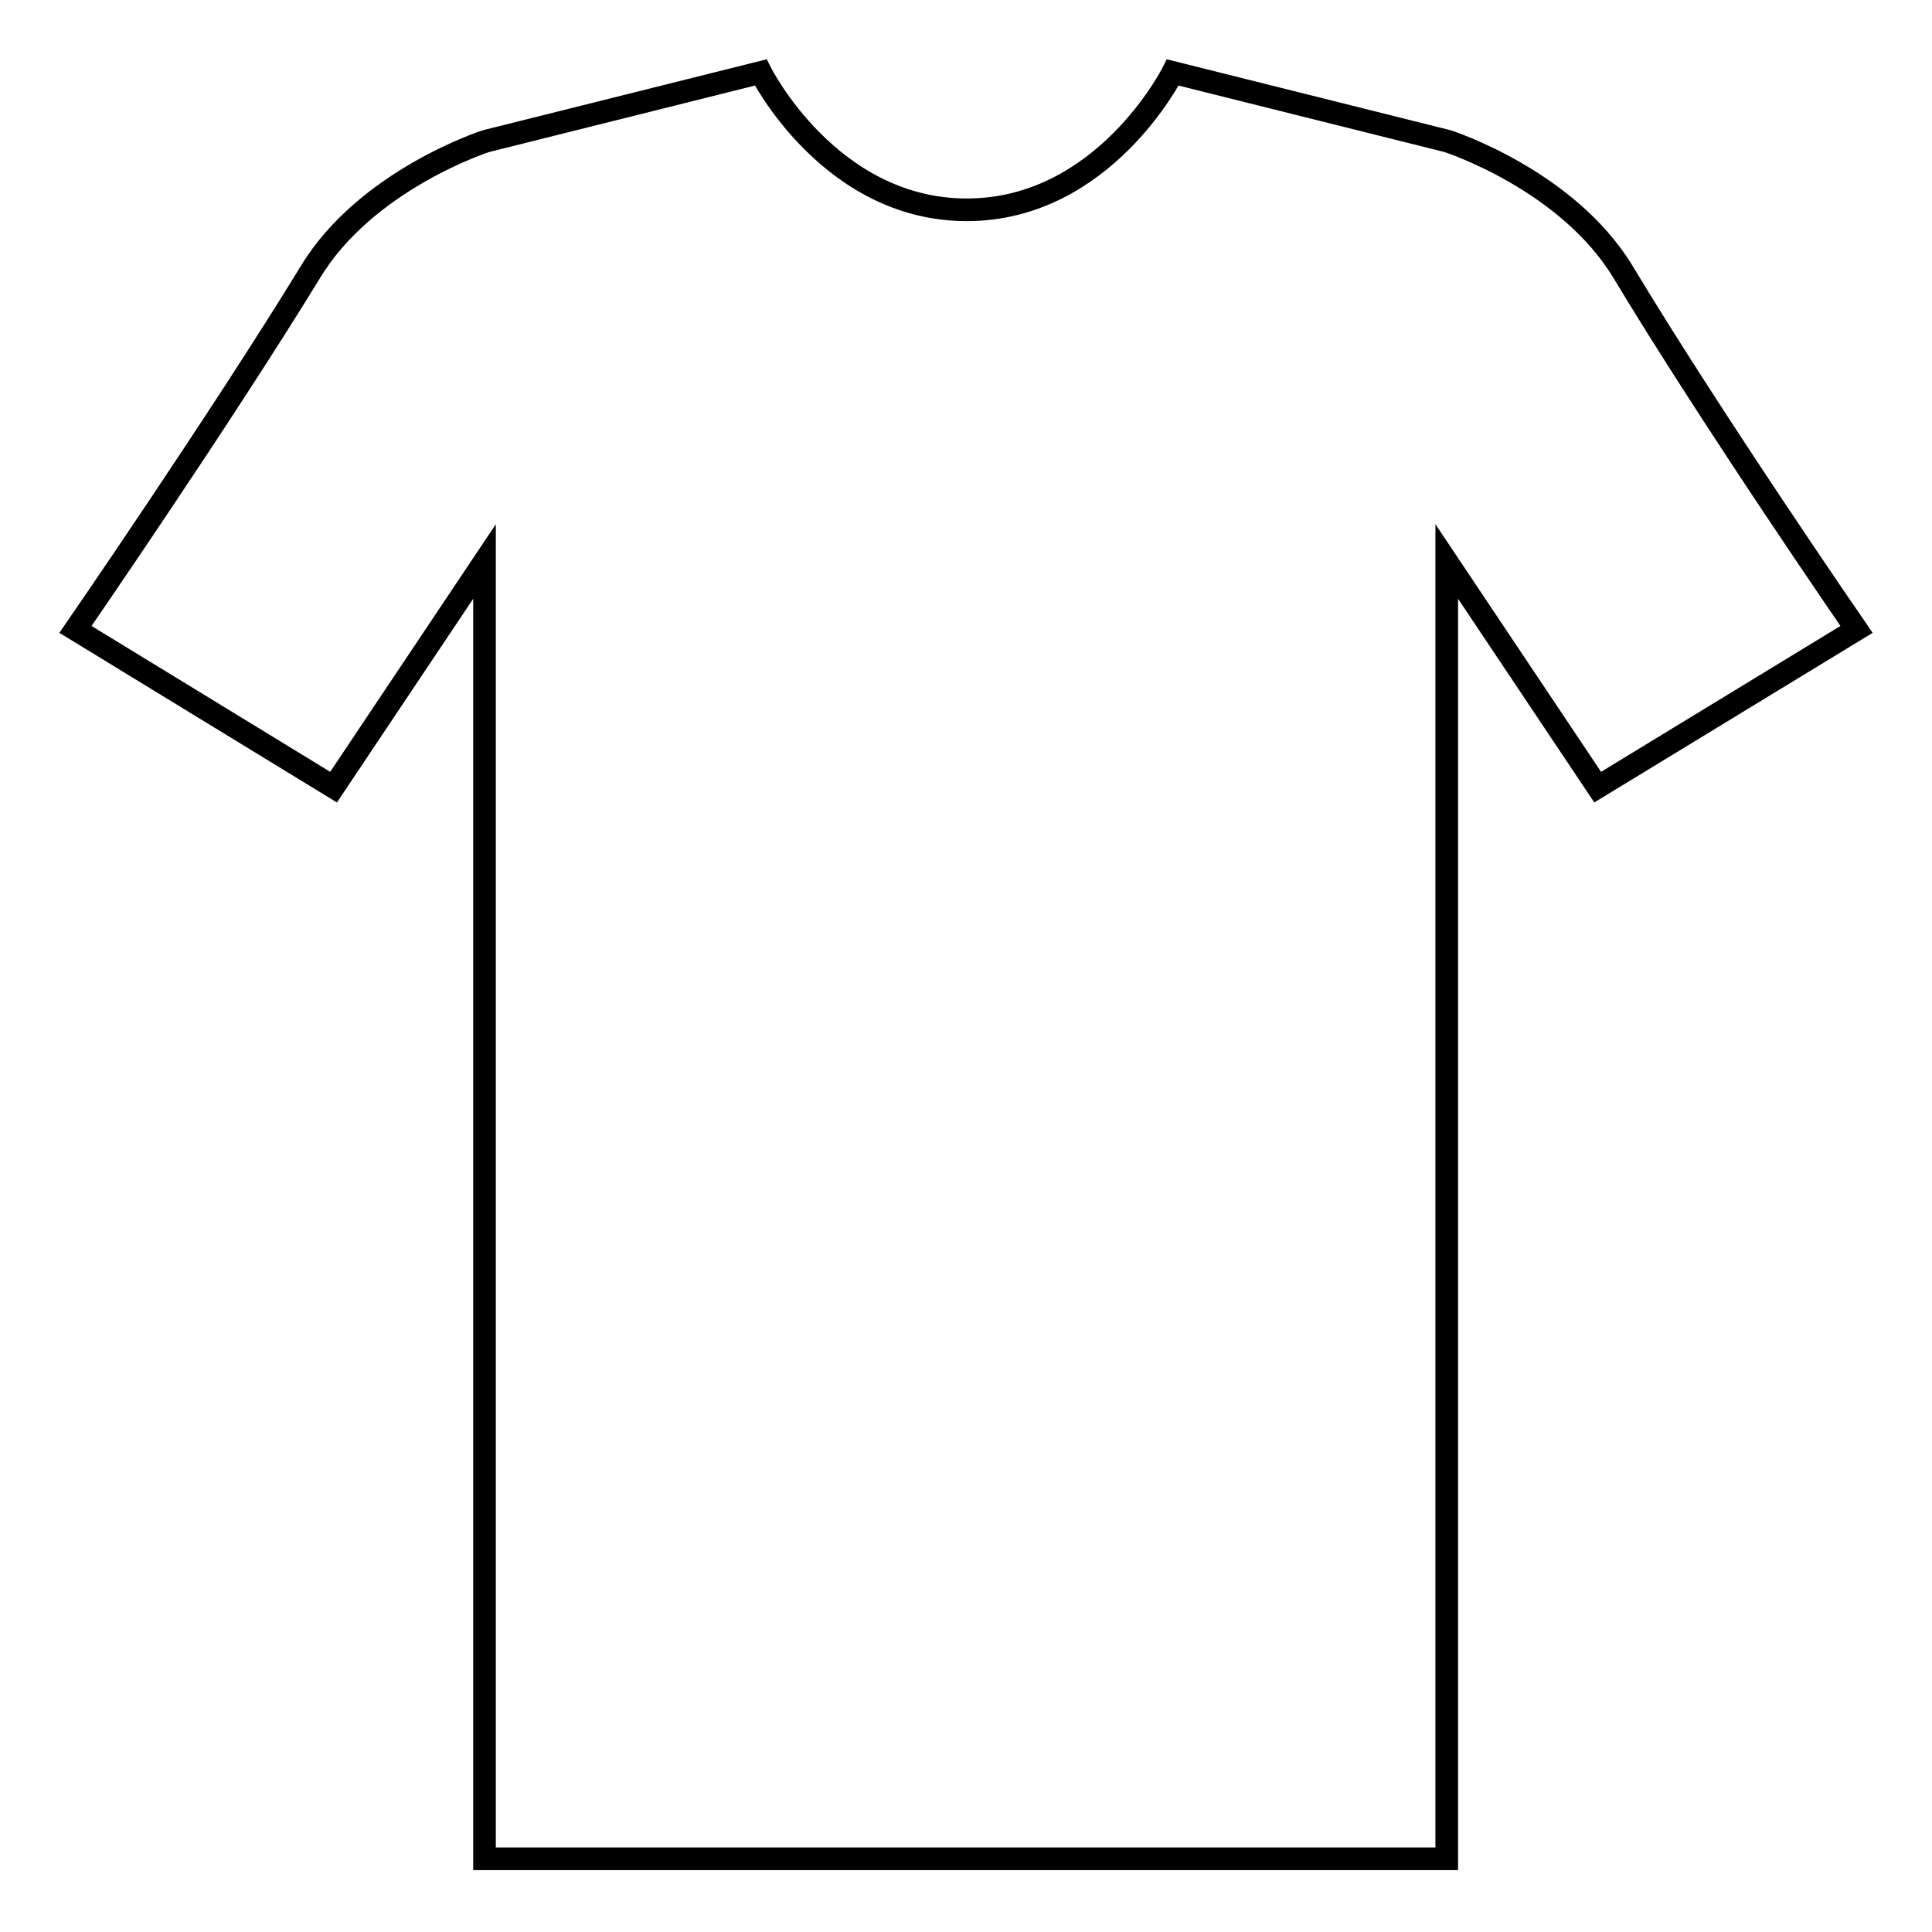
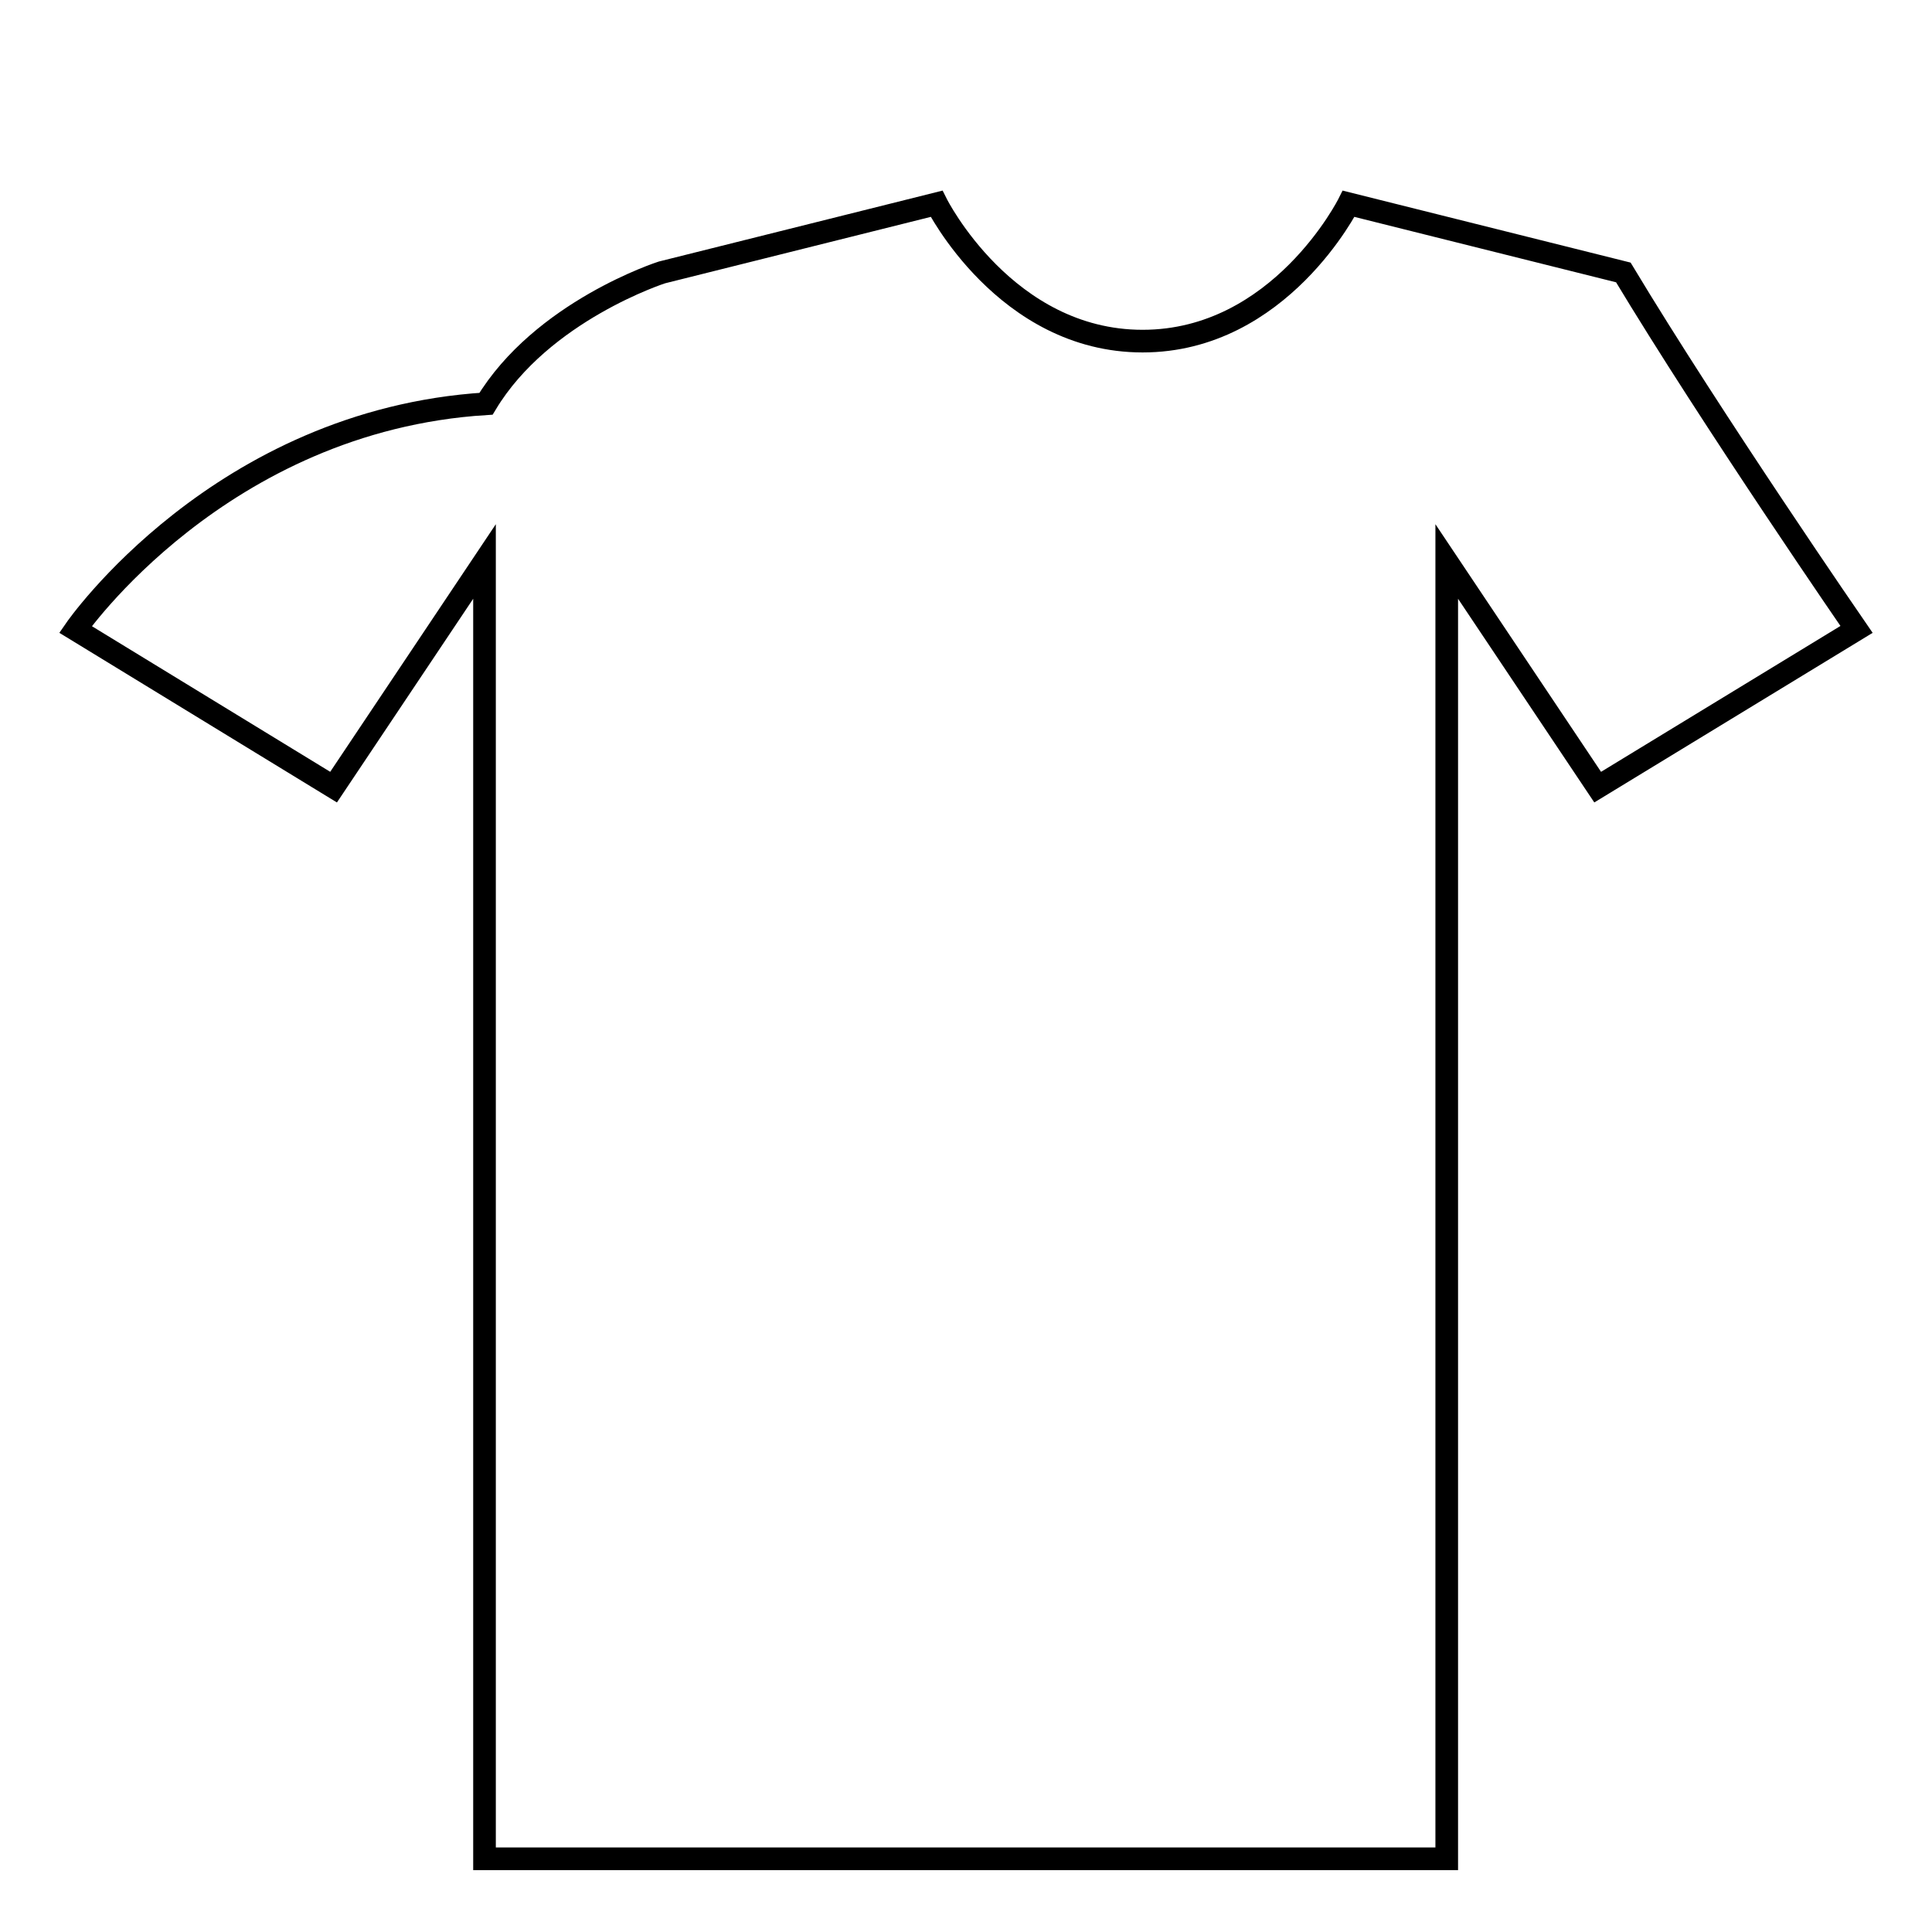
<svg xmlns="http://www.w3.org/2000/svg" version="1.1" x="0px" y="0px" viewBox="0 0 256 256" enable-background="new 0 0 256 256" xml:space="preserve">
  <g>
    <g>
-       <path stroke-width="3" fill-opacity="0" stroke="#000000" d="M215.1,36.1c-7.4-12.3-23.3-17.4-23.3-17.4l-36.4-9.1c0,0-9.1,18.2-27.3,18.2c-18.2,0-27.3-18.2-27.3-18.2l-36.4,9.1c0,0-15.9,5.1-23.3,17.4C29.1,55.7,10,83.4,10,83.4l34.2,20.9l20-29.9v171.9h127.5V120V74.4l20,29.9L246,83.4C246,83.4,226.9,55.7,215.1,36.1z" />
+       <path stroke-width="3" fill-opacity="0" stroke="#000000" d="M215.1,36.1l-36.4-9.1c0,0-9.1,18.2-27.3,18.2c-18.2,0-27.3-18.2-27.3-18.2l-36.4,9.1c0,0-15.9,5.1-23.3,17.4C29.1,55.7,10,83.4,10,83.4l34.2,20.9l20-29.9v171.9h127.5V120V74.4l20,29.9L246,83.4C246,83.4,226.9,55.7,215.1,36.1z" />
    </g>
  </g>
</svg>